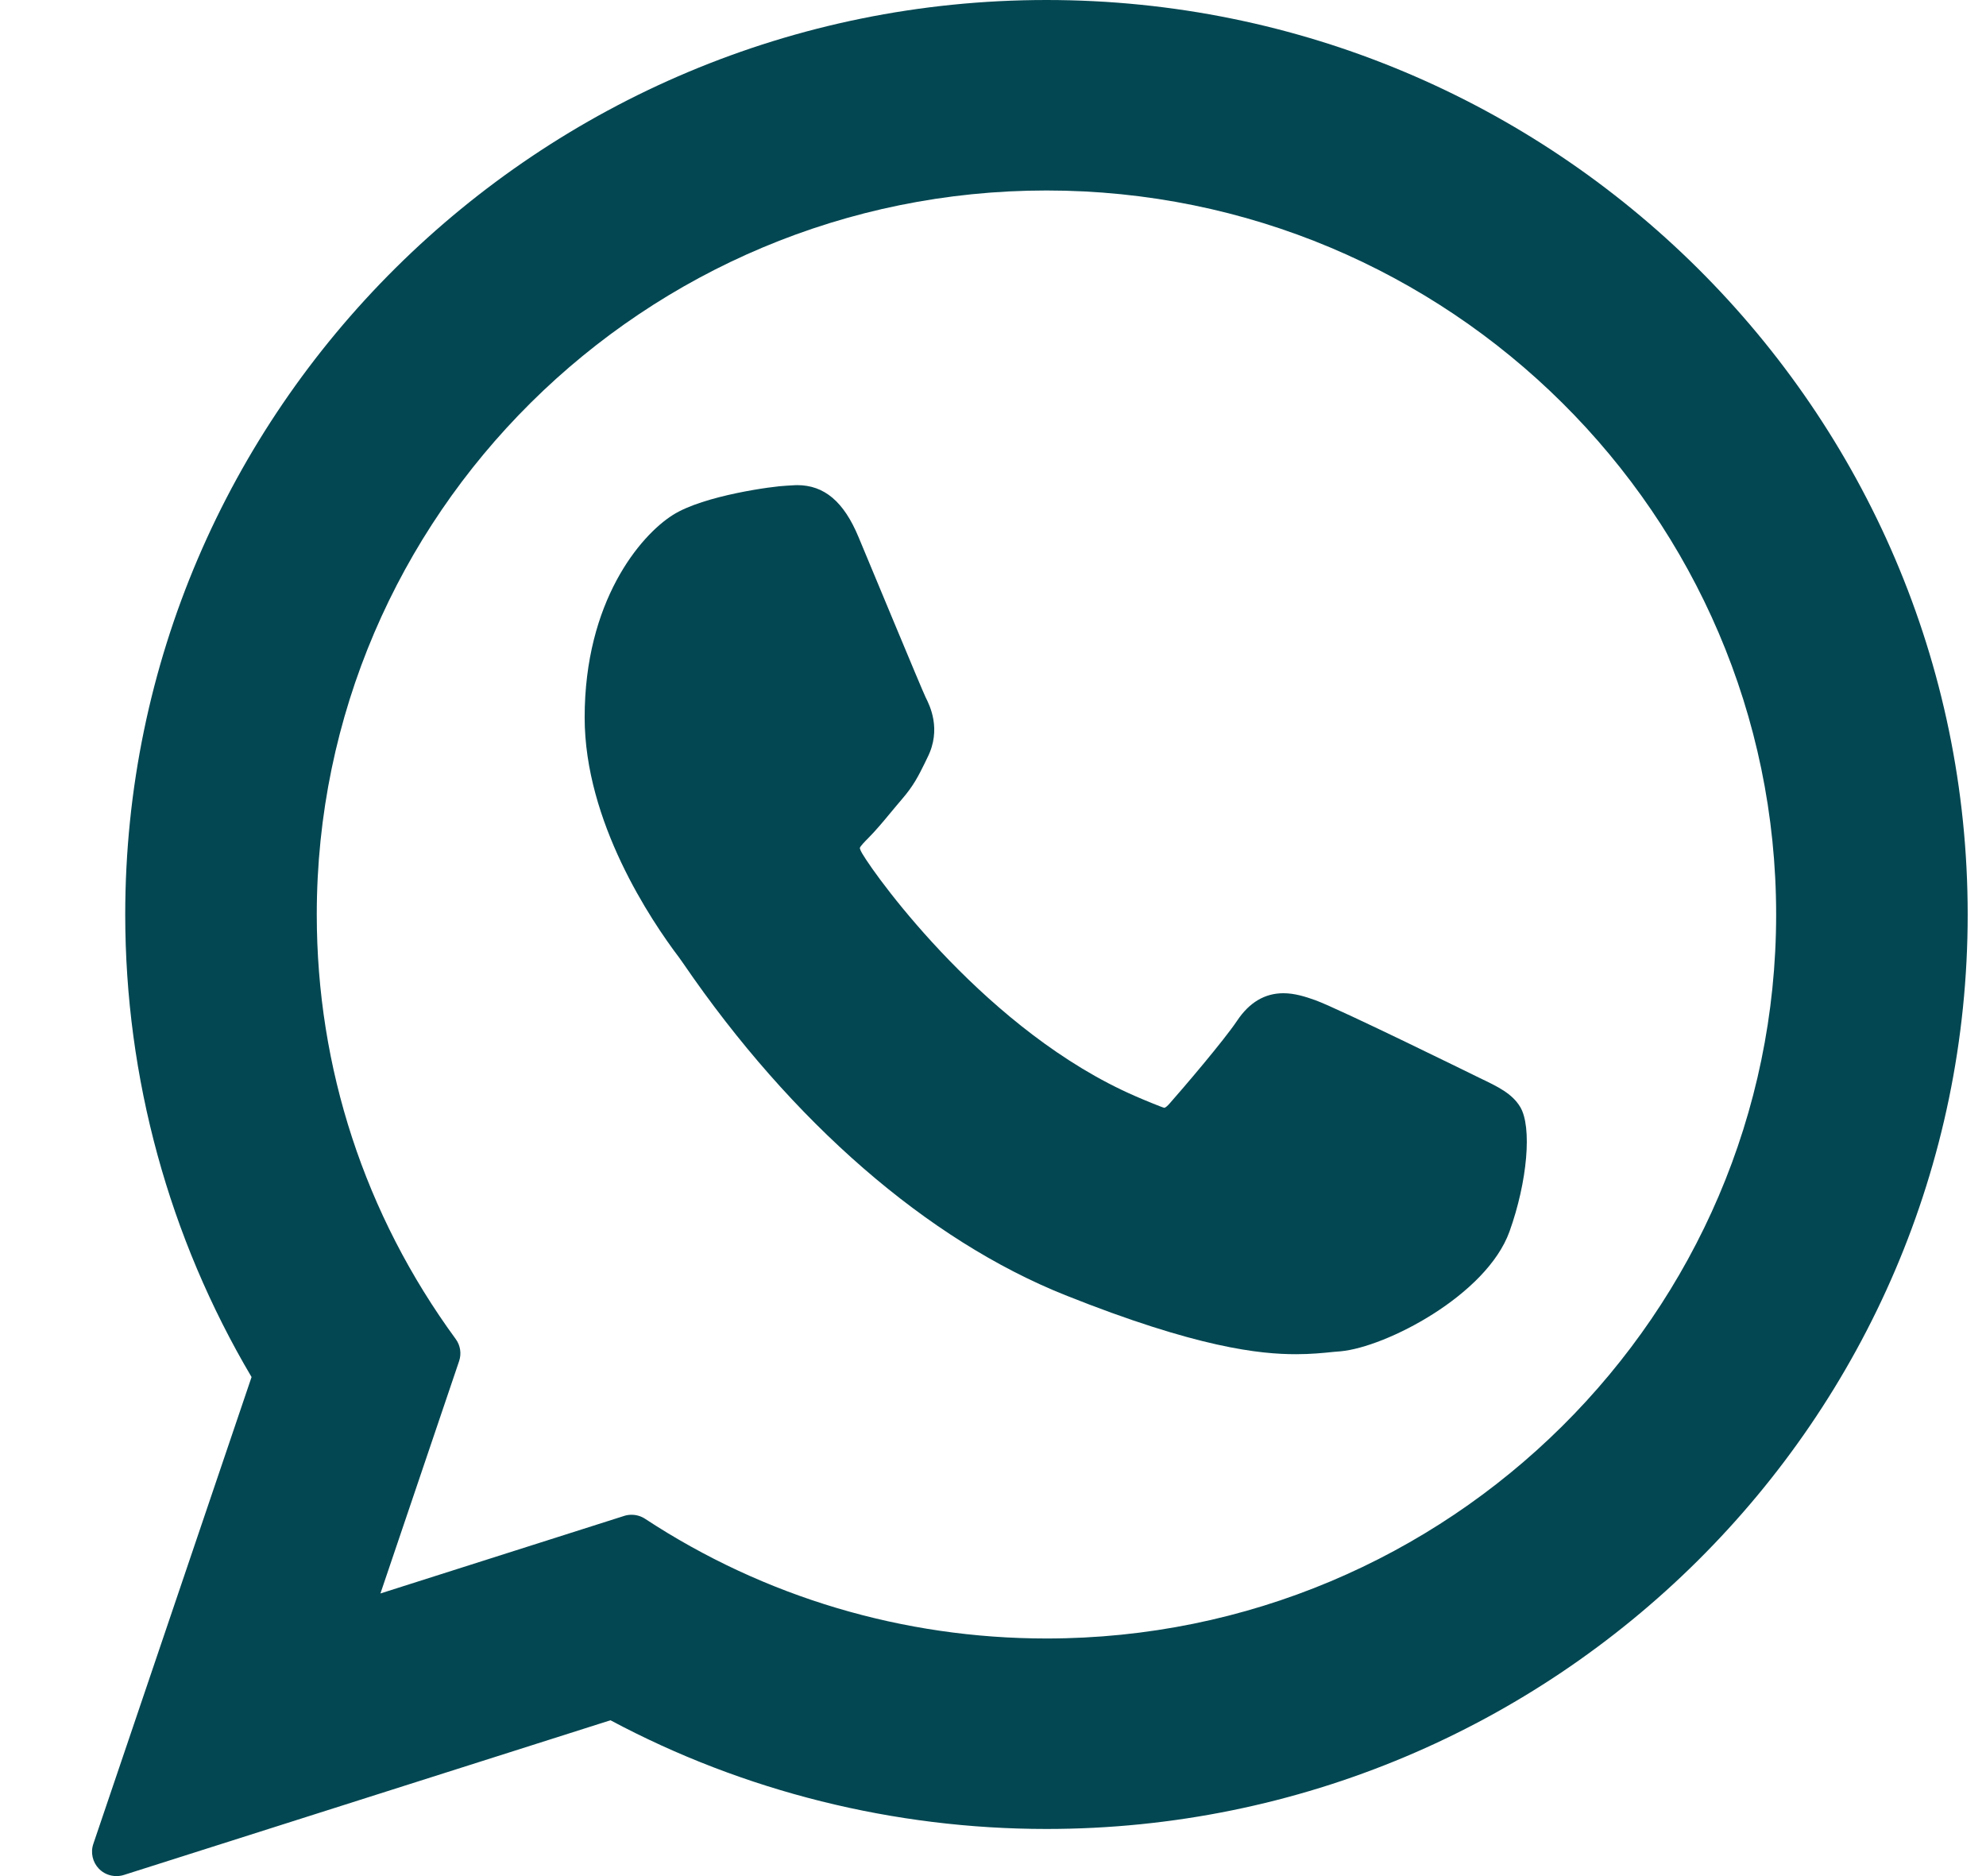
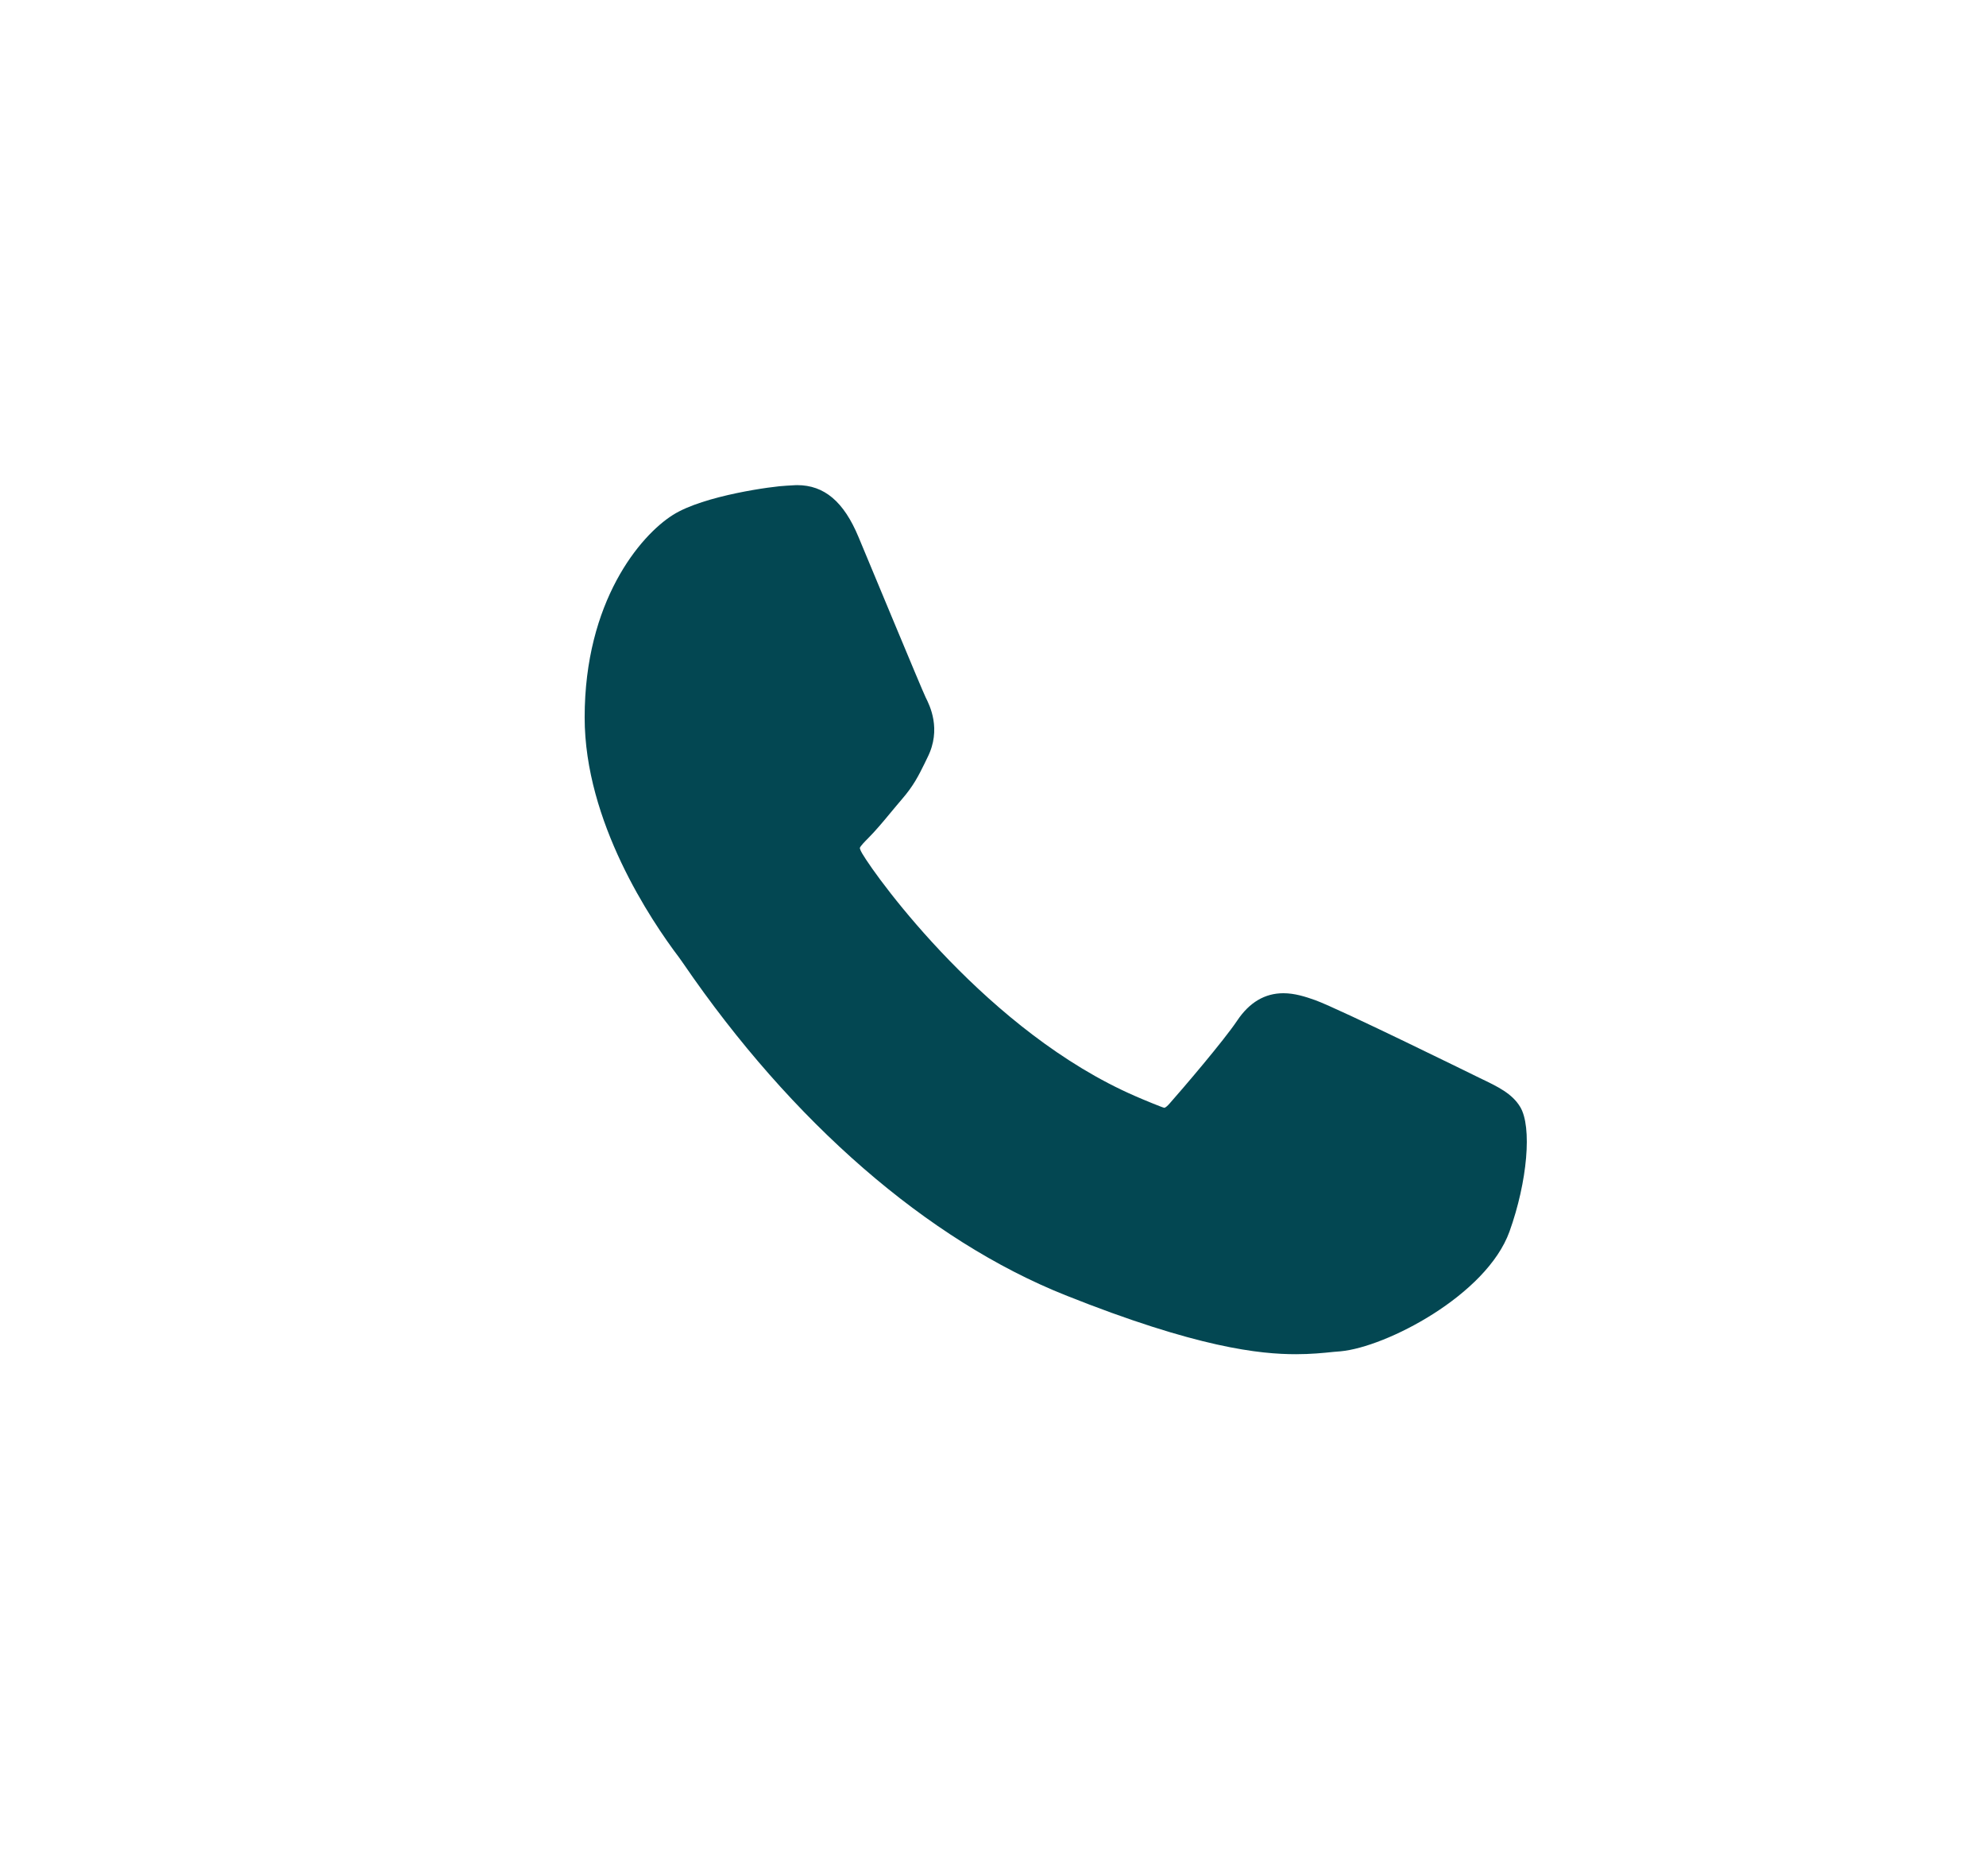
<svg xmlns="http://www.w3.org/2000/svg" width="18" height="17" viewBox="0 0 18 17" fill="none">
  <g id="XMLID_468_">
    <path id="XMLID_469_" d="M13.413 9.769C13.38 9.753 12.141 9.143 11.921 9.063C11.831 9.031 11.734 9 11.632 9C11.464 9 11.324 9.083 11.214 9.247C11.091 9.431 10.716 9.869 10.6 10C10.585 10.017 10.564 10.038 10.552 10.038C10.541 10.038 10.349 9.959 10.291 9.933C8.961 9.356 7.952 7.967 7.814 7.733C7.794 7.699 7.793 7.684 7.793 7.684C7.798 7.666 7.843 7.621 7.866 7.598C7.933 7.531 8.007 7.443 8.077 7.358C8.111 7.318 8.144 7.277 8.177 7.239C8.28 7.12 8.326 7.027 8.379 6.92L8.406 6.864C8.536 6.607 8.425 6.39 8.39 6.32C8.36 6.261 7.837 4.998 7.781 4.866C7.648 4.546 7.471 4.396 7.225 4.396C7.202 4.396 7.225 4.396 7.129 4.401C7.013 4.405 6.379 4.489 6.099 4.666C5.802 4.853 5.299 5.45 5.299 6.501C5.299 7.446 5.899 8.339 6.156 8.678C6.163 8.687 6.175 8.704 6.192 8.729C7.178 10.17 8.408 11.238 9.655 11.736C10.855 12.215 11.423 12.271 11.746 12.271H11.746C11.882 12.271 11.991 12.26 12.087 12.25L12.148 12.245C12.562 12.208 13.473 11.736 13.681 11.16C13.844 10.706 13.887 10.21 13.778 10.03C13.704 9.908 13.576 9.847 13.413 9.769Z" fill="#034752" />
-     <path id="XMLID_470_" d="M9.485 0C4.881 0 1.135 3.718 1.135 8.287C1.135 9.765 1.531 11.212 2.28 12.478L0.846 16.708C0.819 16.787 0.839 16.874 0.897 16.934C0.939 16.977 0.996 17 1.055 17C1.077 17 1.1 16.997 1.122 16.99L5.533 15.588C6.74 16.233 8.104 16.573 9.485 16.573C14.089 16.573 17.834 12.856 17.834 8.287C17.834 3.718 14.089 0 9.485 0ZM9.485 14.847C8.186 14.847 6.927 14.472 5.846 13.762C5.809 13.738 5.767 13.726 5.724 13.726C5.702 13.726 5.679 13.729 5.658 13.736L3.448 14.439L4.161 12.334C4.184 12.266 4.173 12.191 4.13 12.133C3.306 11.007 2.871 9.678 2.871 8.287C2.871 4.669 5.838 1.726 9.485 1.726C13.131 1.726 16.098 4.669 16.098 8.287C16.098 11.904 13.131 14.847 9.485 14.847Z" fill="#034752" />
  </g>
</svg>